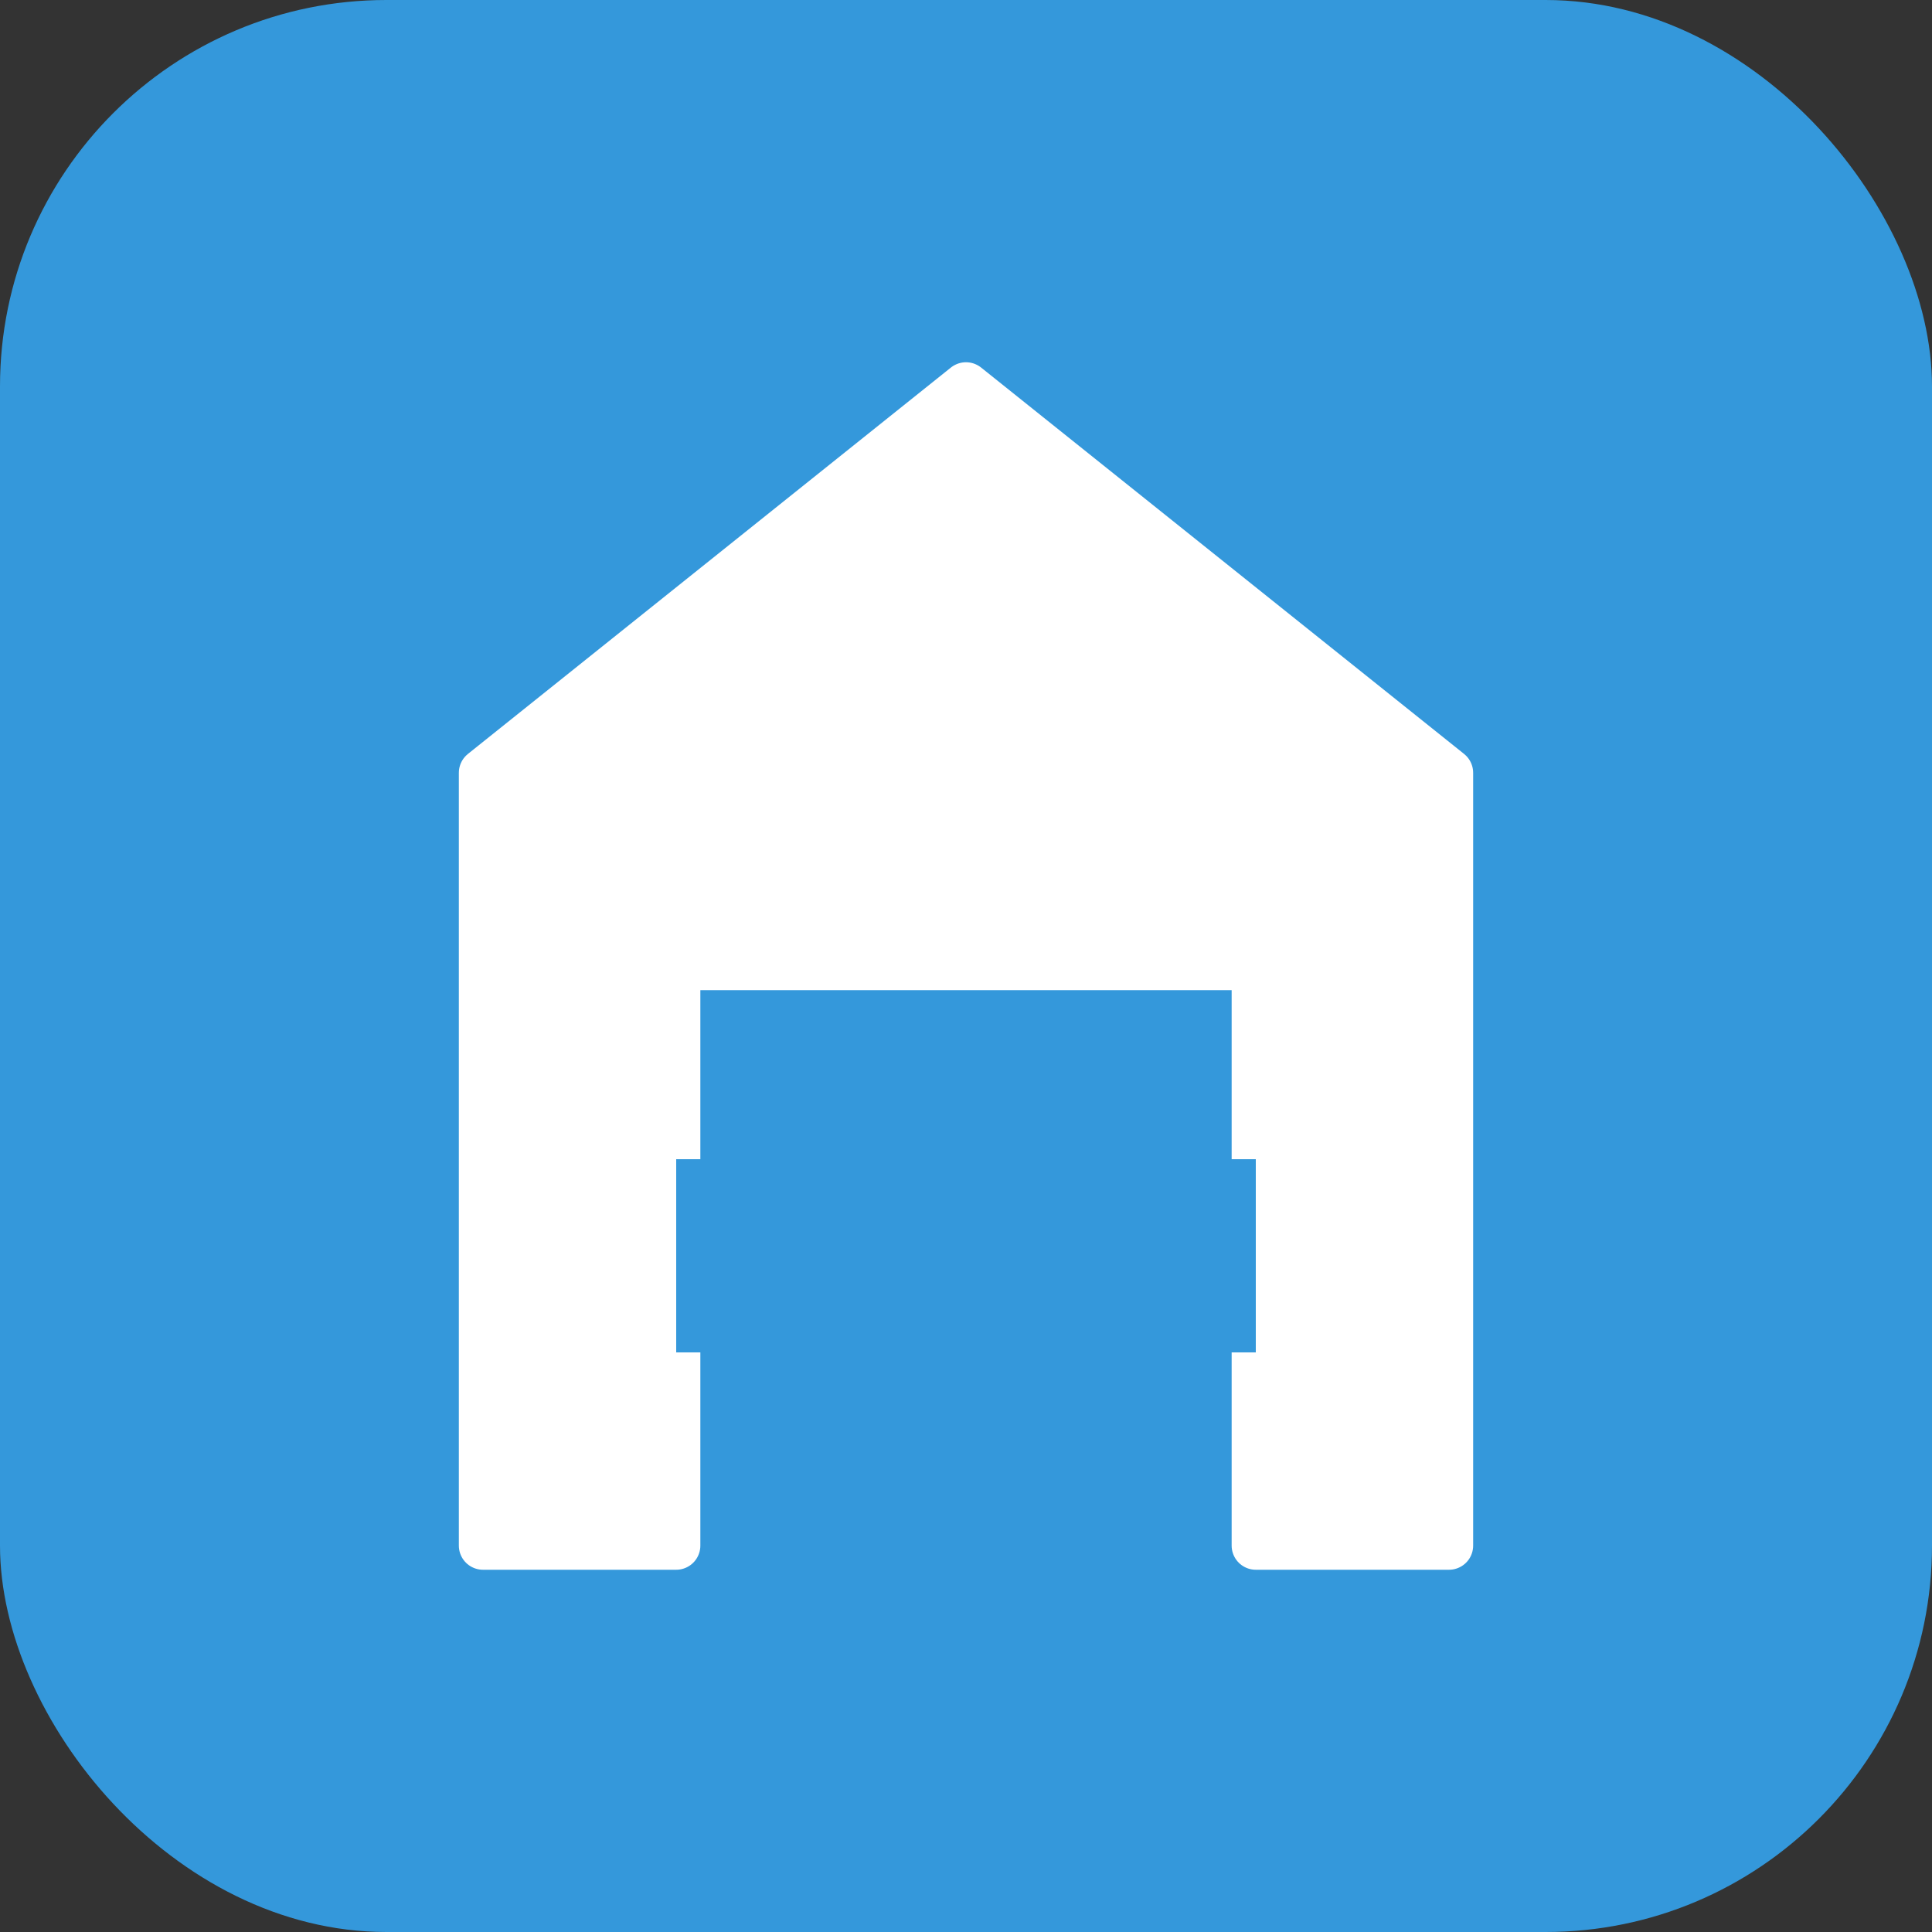
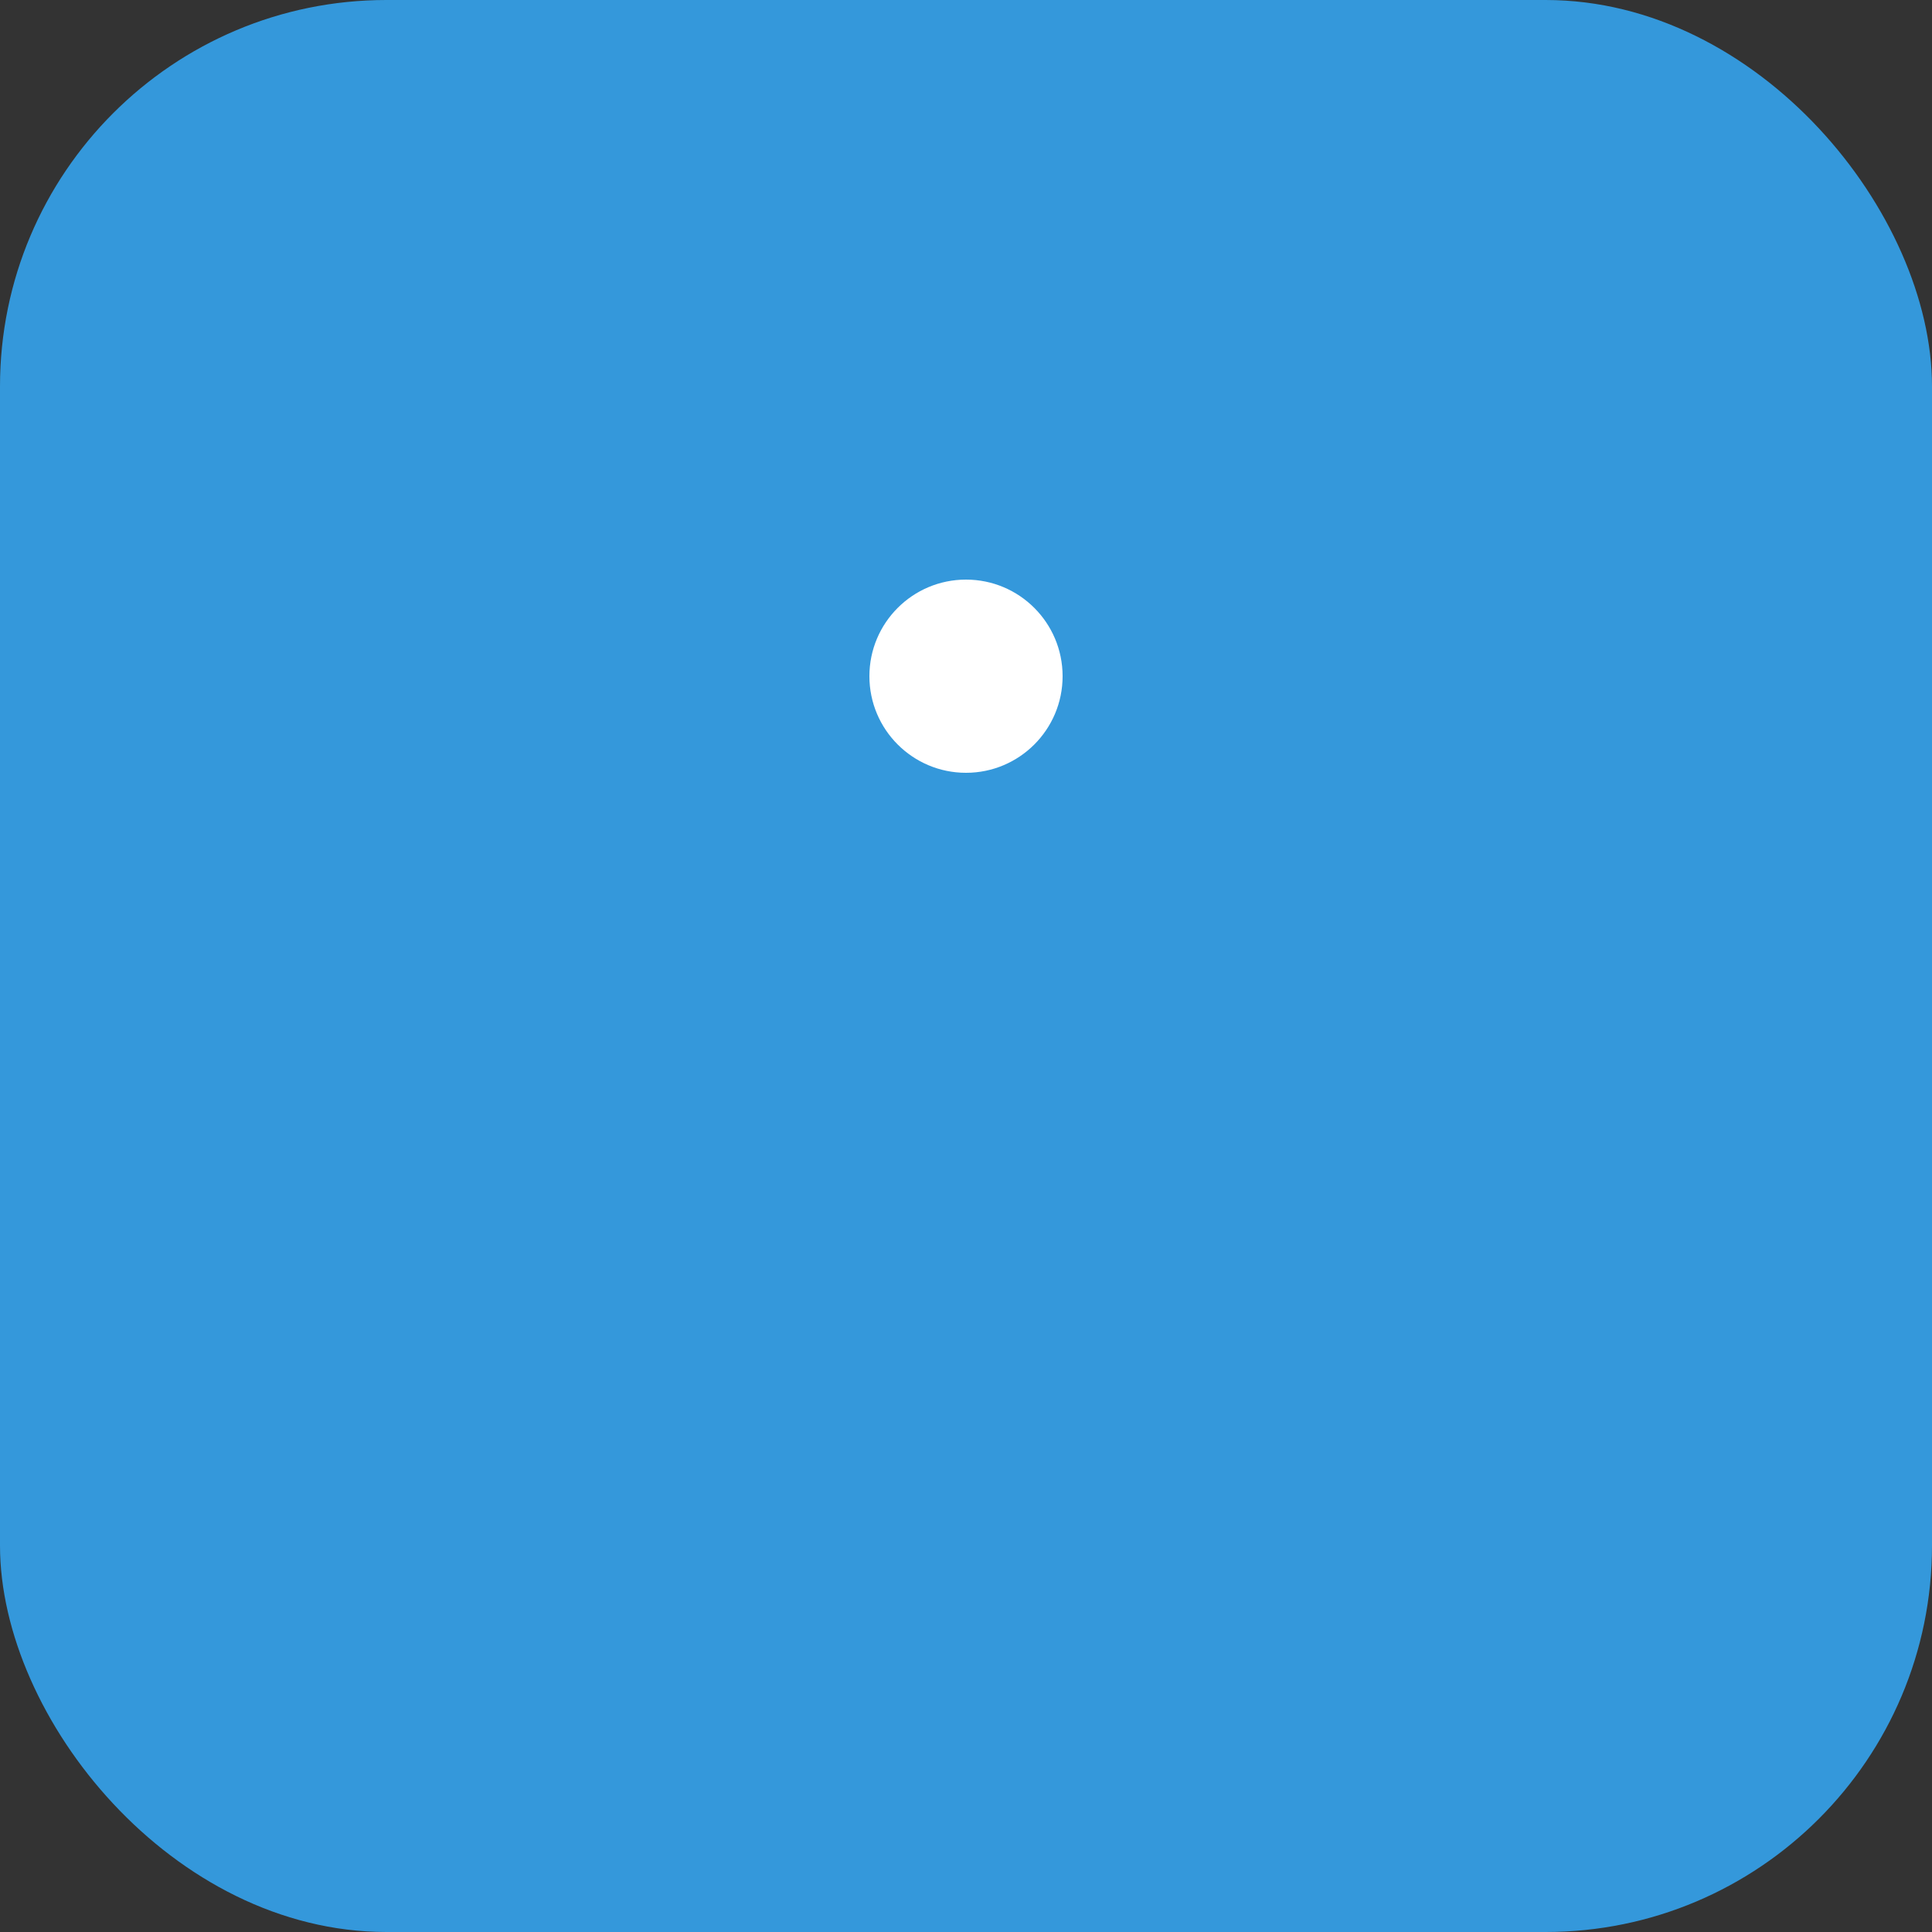
<svg xmlns="http://www.w3.org/2000/svg" width="40" height="40" viewBox="0 0 40 40" fill="none">
  <rect x="0" y="0" width="40" height="40" fill="#333333" stroke="none" />
  <rect width="40" height="40" rx="8" fill="#3498db" />
-   <path d="M20 8L30 16V32H26V20H14V32H10V16L20 8Z" fill="white" stroke="white" stroke-width="1" stroke-linejoin="round" />
-   <path d="M14 24H26V28H14V24Z" fill="#3498db" />
  <circle cx="20" cy="14" r="2" fill="white" />
</svg>